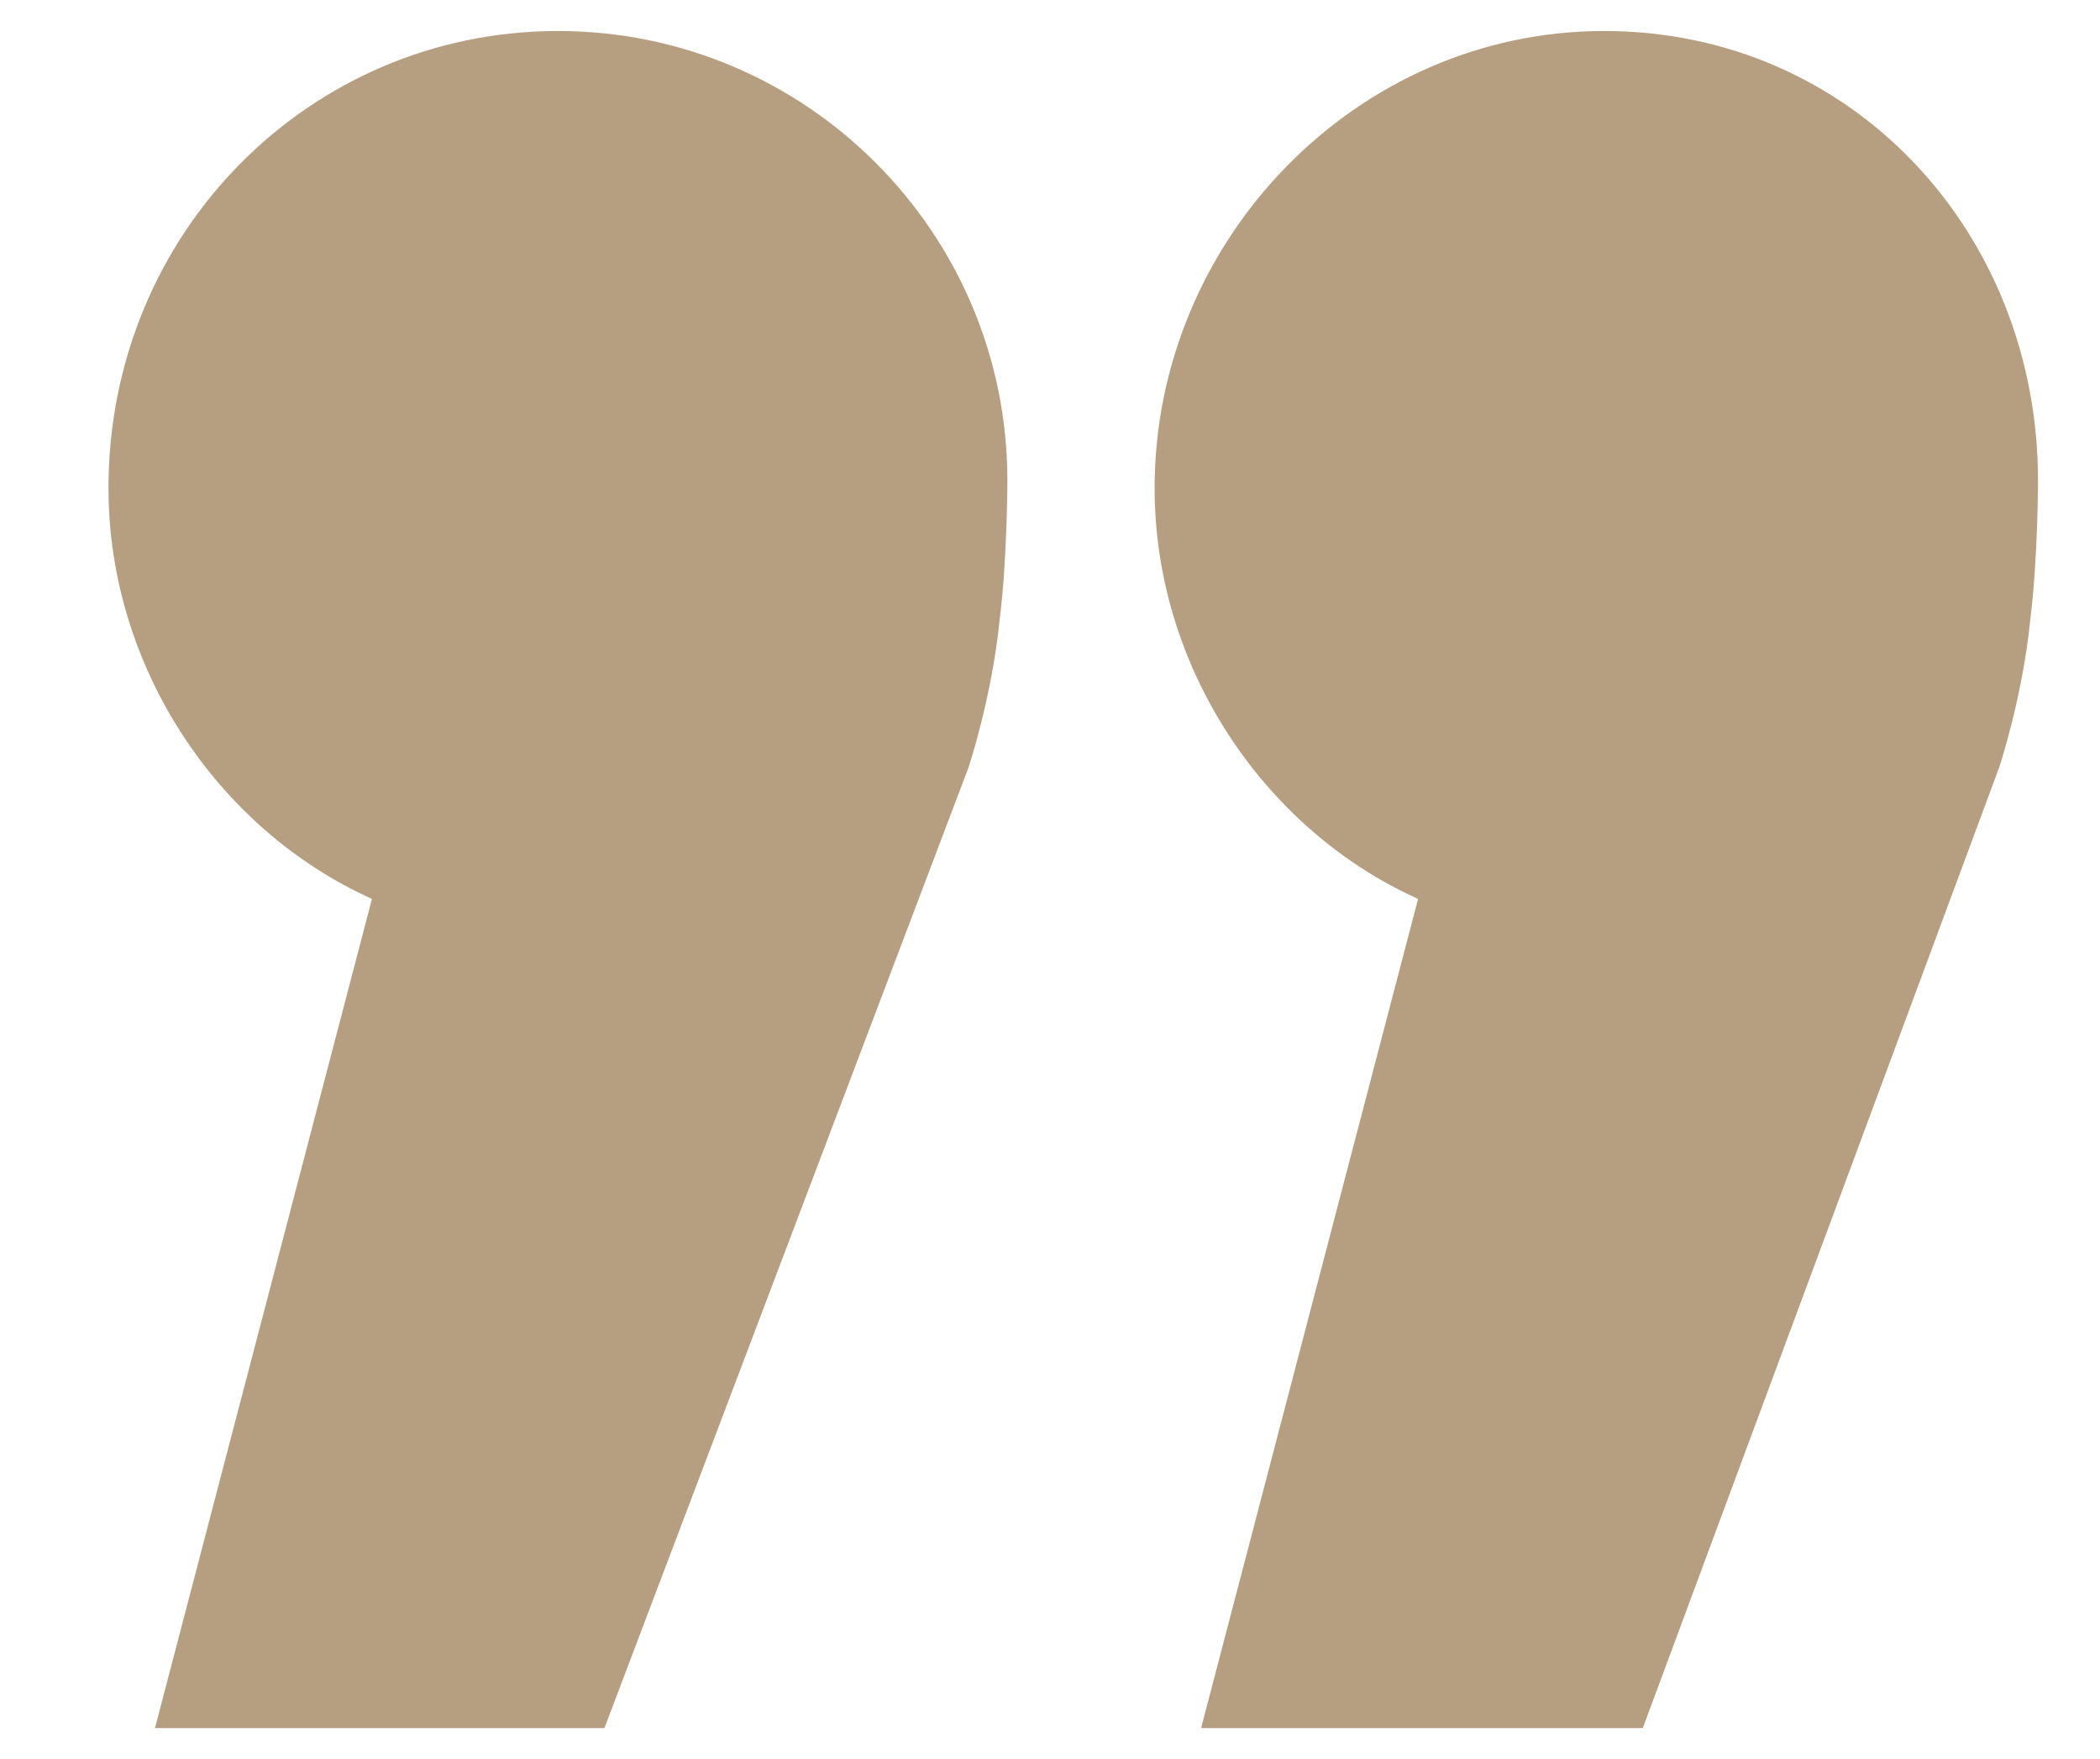
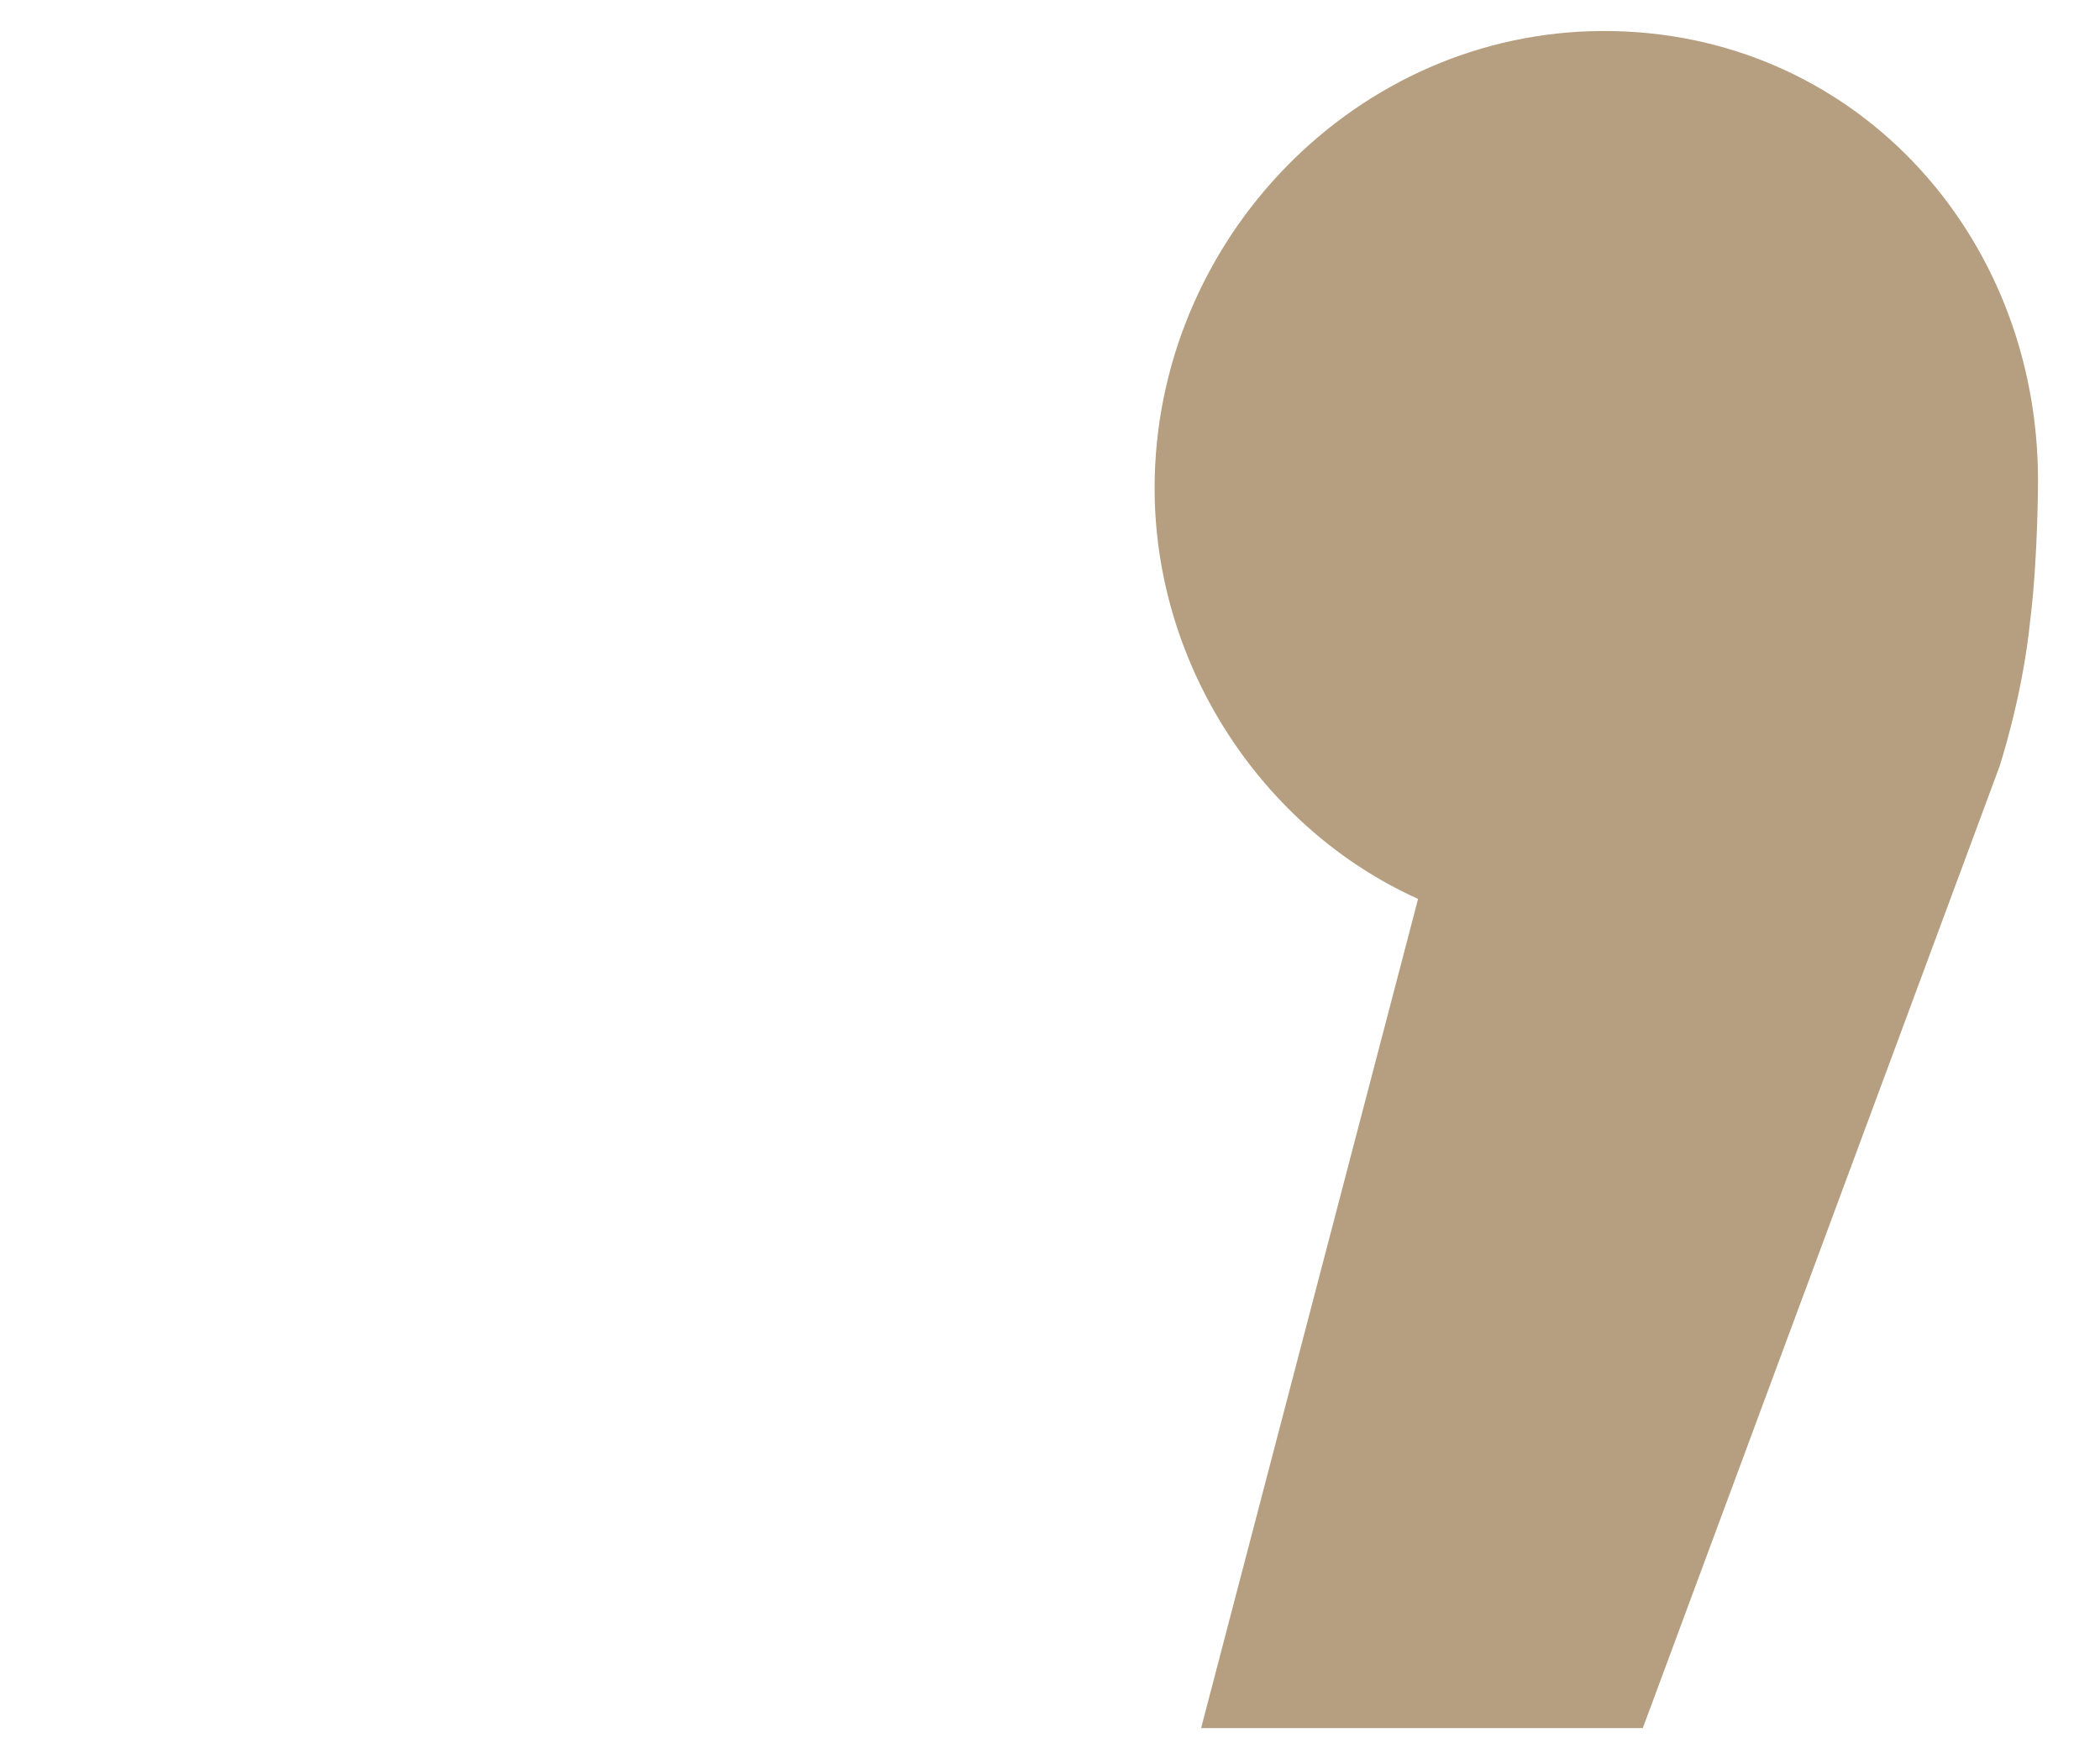
<svg xmlns="http://www.w3.org/2000/svg" version="1.1" id="Layer_1" x="0px" y="0px" viewBox="0 0 27.1 22.7" style="enable-background:new 0 0 27.1 22.7;" xml:space="preserve">
  <style type="text/css"> .st0{fill:#B69F81;} </style>
-   <path class="st0" d="M13,6.2c0,0,0,1-0.1,1.8c-0.1,1-0.4,1.9-0.4,1.9L7.8,22.3H2l2.8-10.7c-2-0.9-3.4-3-3.4-5.3C1.4,3,4,0.4,7.2,0.4 S13,3,13,6.2z" />
  <path class="st0" d="M26.3,6.2c0,0,0,1-0.1,1.8c-0.1,1-0.4,1.9-0.4,1.9l-4.6,12.4h-5.7l2.8-10.7c-2-0.9-3.4-3-3.4-5.3 c0-3.2,2.6-5.9,5.8-5.9S26.3,3,26.3,6.2z" />
</svg>